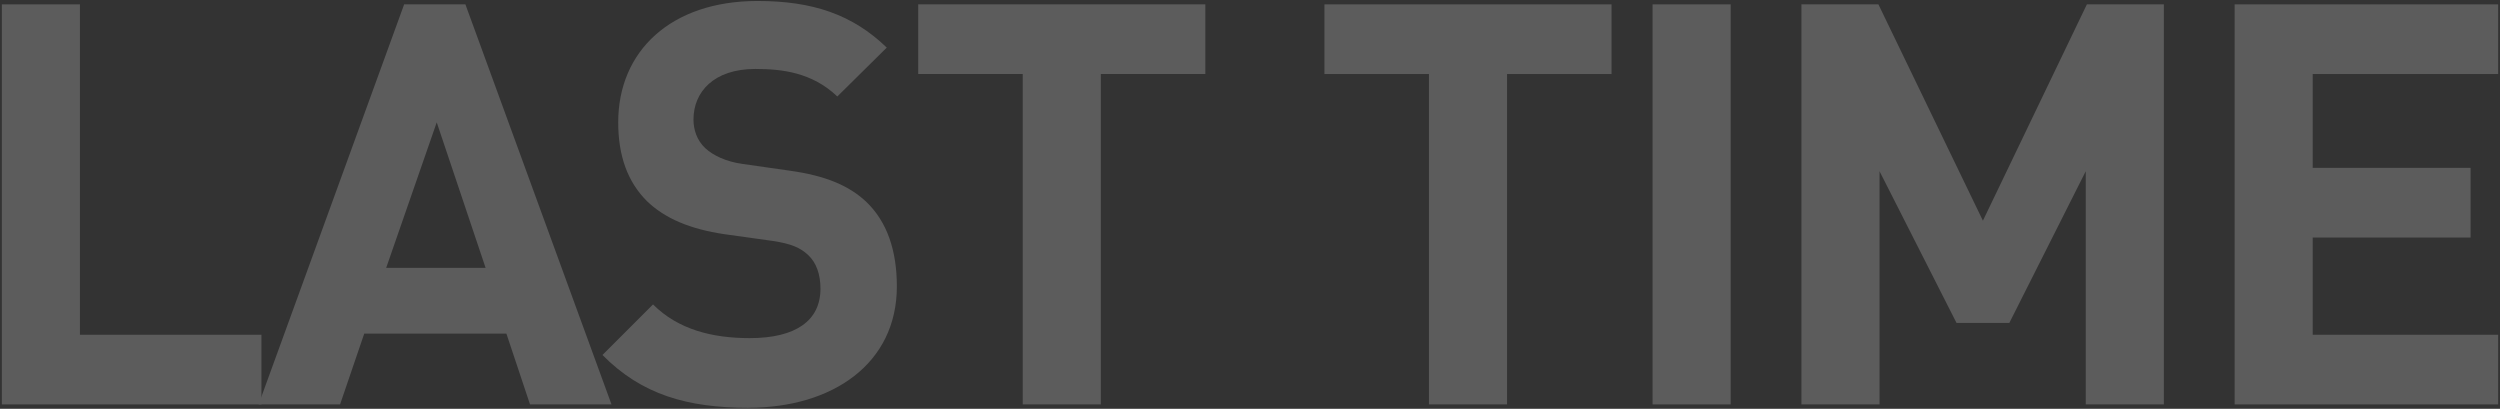
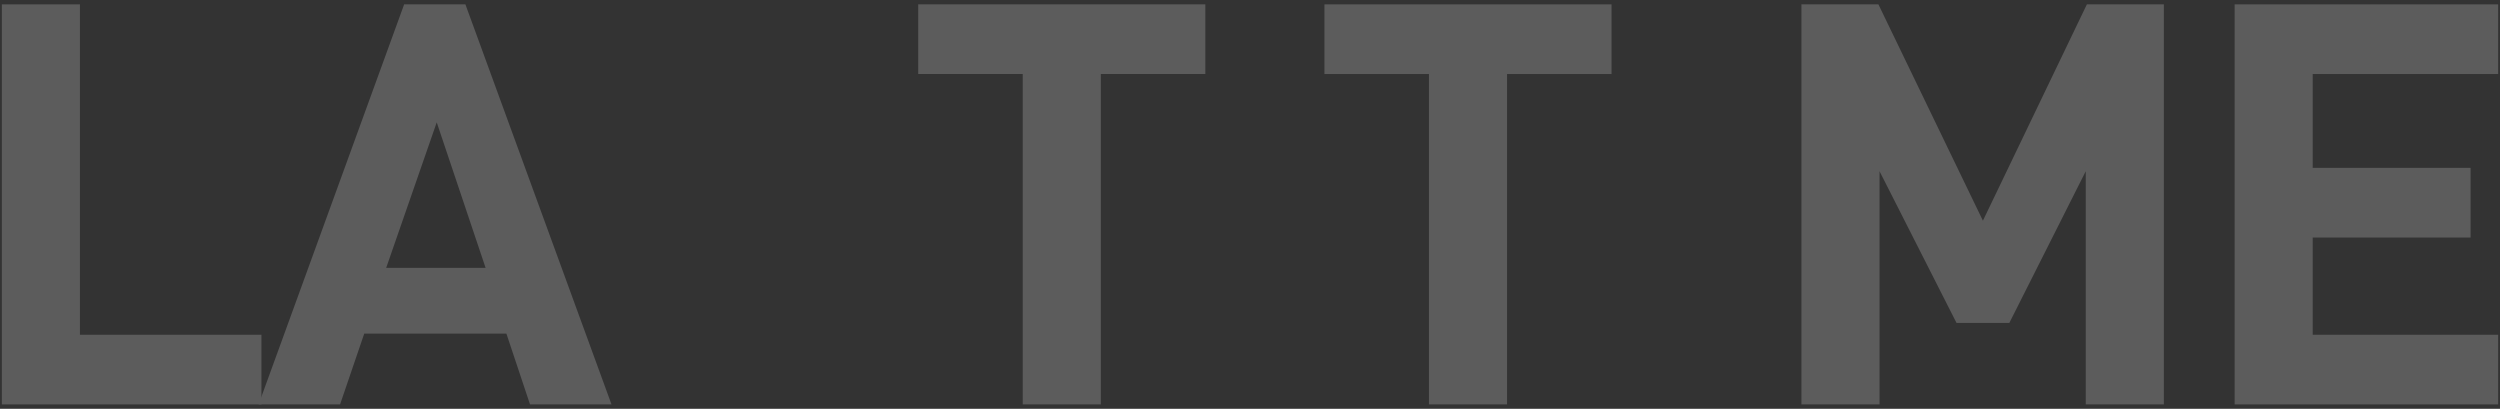
<svg xmlns="http://www.w3.org/2000/svg" id="_レイヤー_2" width="844" height="138" viewBox="0 0 844 138">
  <rect x="0" y="0" width="844" height="138" fill="#333333" stroke="none" />
  <defs>
    <style>.cls-1{fill:none;}.cls-2{fill:#fff;}.cls-3{opacity:.2;}</style>
  </defs>
  <g id="_2回目の変更点">
-     <rect class="cls-1" width="844" height="138" />
    <g class="cls-3">
      <path class="cls-2" d="M.62,136.53V1.47H26.99V113.01h61.27v23.52H.62Z" />
      <path class="cls-2" d="M178.93,136.53l-7.97-23.9h-47.99l-8.16,23.9h-27.5L136.44,1.47h20.68l49.32,135.05h-27.5Zm-31.49-95.22l-17.07,49.13h33.57l-16.5-49.13Z" />
-       <path class="cls-2" d="M252.71,137.67c-20.49,0-36.04-4.36-49.32-17.83l17.07-17.07c8.54,8.54,20.11,11.38,32.63,11.38,15.55,0,23.9-5.88,23.9-16.69,0-4.74-1.33-8.72-4.17-11.38-2.66-2.47-5.69-3.79-11.95-4.74l-16.31-2.28c-11.57-1.71-20.11-5.31-26.18-11.19-6.45-6.45-9.67-15.17-9.67-26.56C208.7,17.22,226.53,.33,255.74,.33c18.59,0,32.06,4.55,43.63,15.74l-16.69,16.5c-8.54-8.16-18.78-9.29-27.69-9.29-14.04,0-20.87,7.78-20.87,17.07,0,3.41,1.14,7.02,3.98,9.67,2.66,2.47,7.02,4.55,12.52,5.31l15.93,2.28c12.33,1.71,20.11,5.12,25.8,10.43,7.21,6.83,10.43,16.69,10.43,28.64,0,26.18-21.81,40.97-50.08,40.97Z" />
      <path class="cls-2" d="M371.64,24.99v111.53h-26.37V24.99h-35.28V1.47h96.93V24.99h-35.28Z" />
      <path class="cls-2" d="M508.78,24.99v111.53h-26.37V24.99h-35.28V1.47h96.93V24.99h-35.28Z" />
-       <path class="cls-2" d="M557.91,136.53V1.47h26.37V136.53h-26.37Z" />
      <path class="cls-2" d="M704.15,136.53V57.81l-25.8,51.21h-17.83l-25.99-51.21v78.72h-26.37V1.47h25.99l35.28,73.03L704.53,1.47h25.99V136.53h-26.37Z" />
      <path class="cls-2" d="M754.41,136.53V1.47h88.96V24.99h-62.6v31.68h53.3v23.52h-53.3v32.82h62.6v23.52h-88.96Z" />
    </g>
  </g>
</svg>